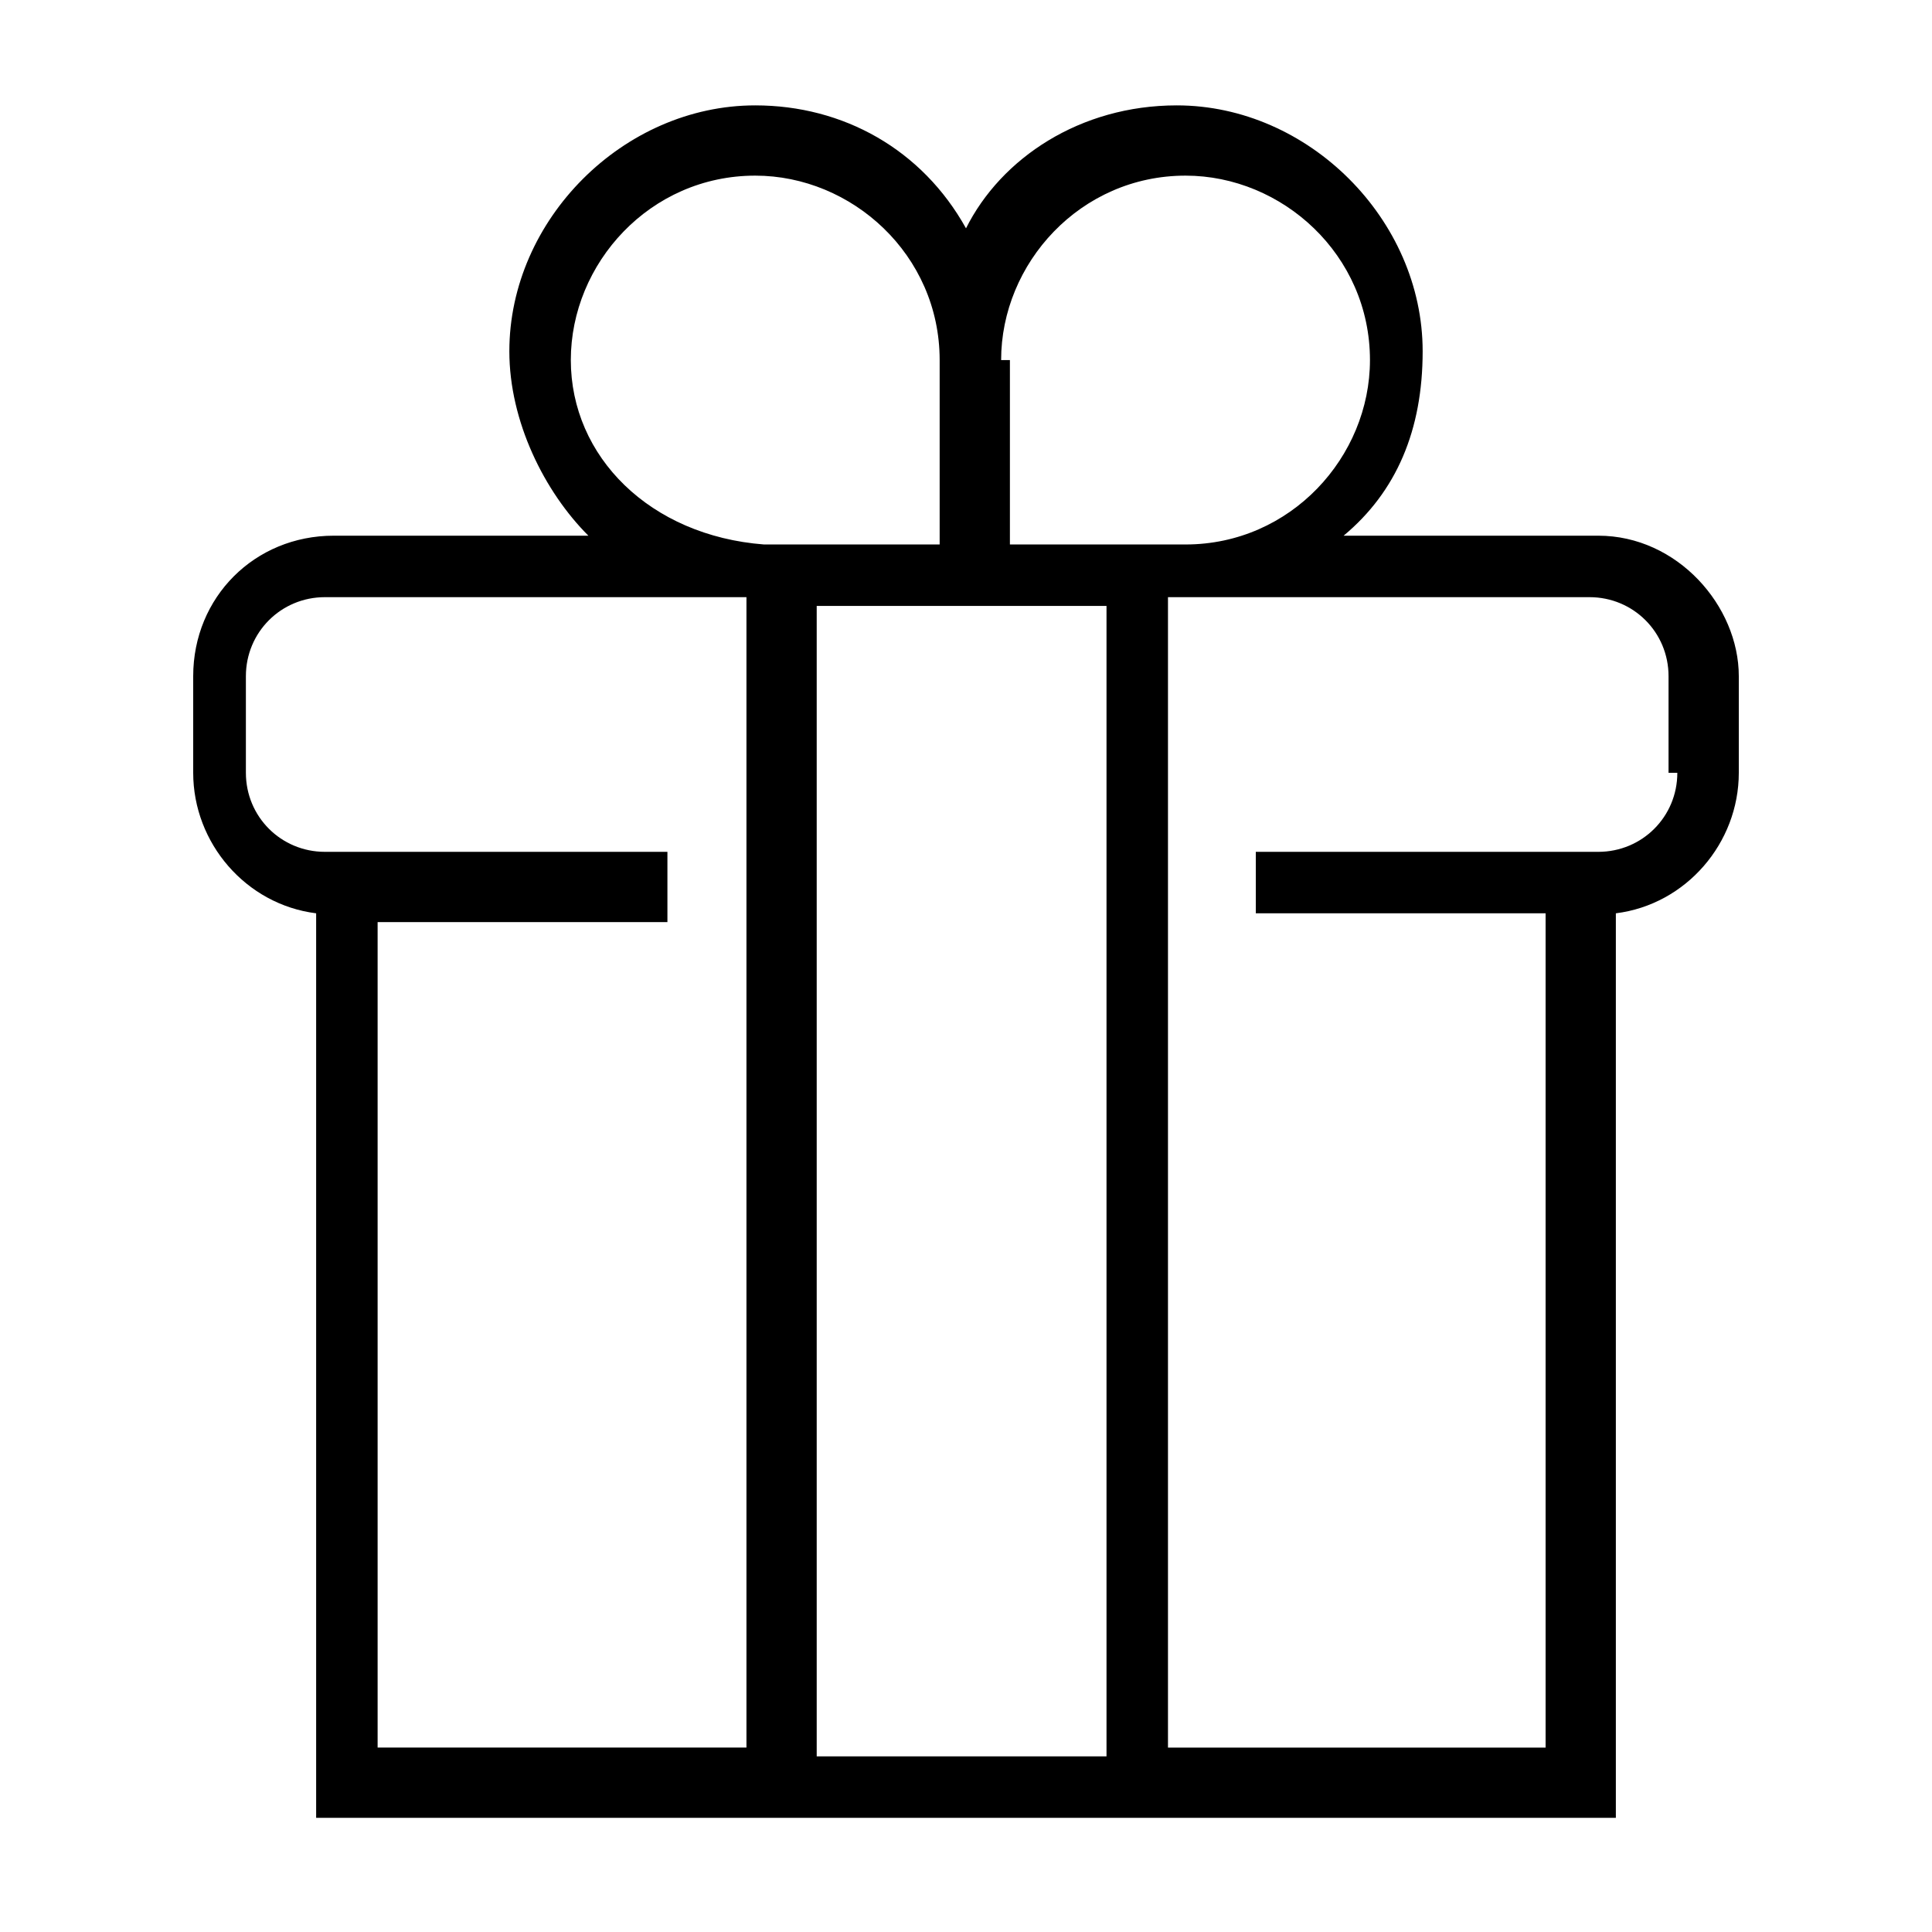
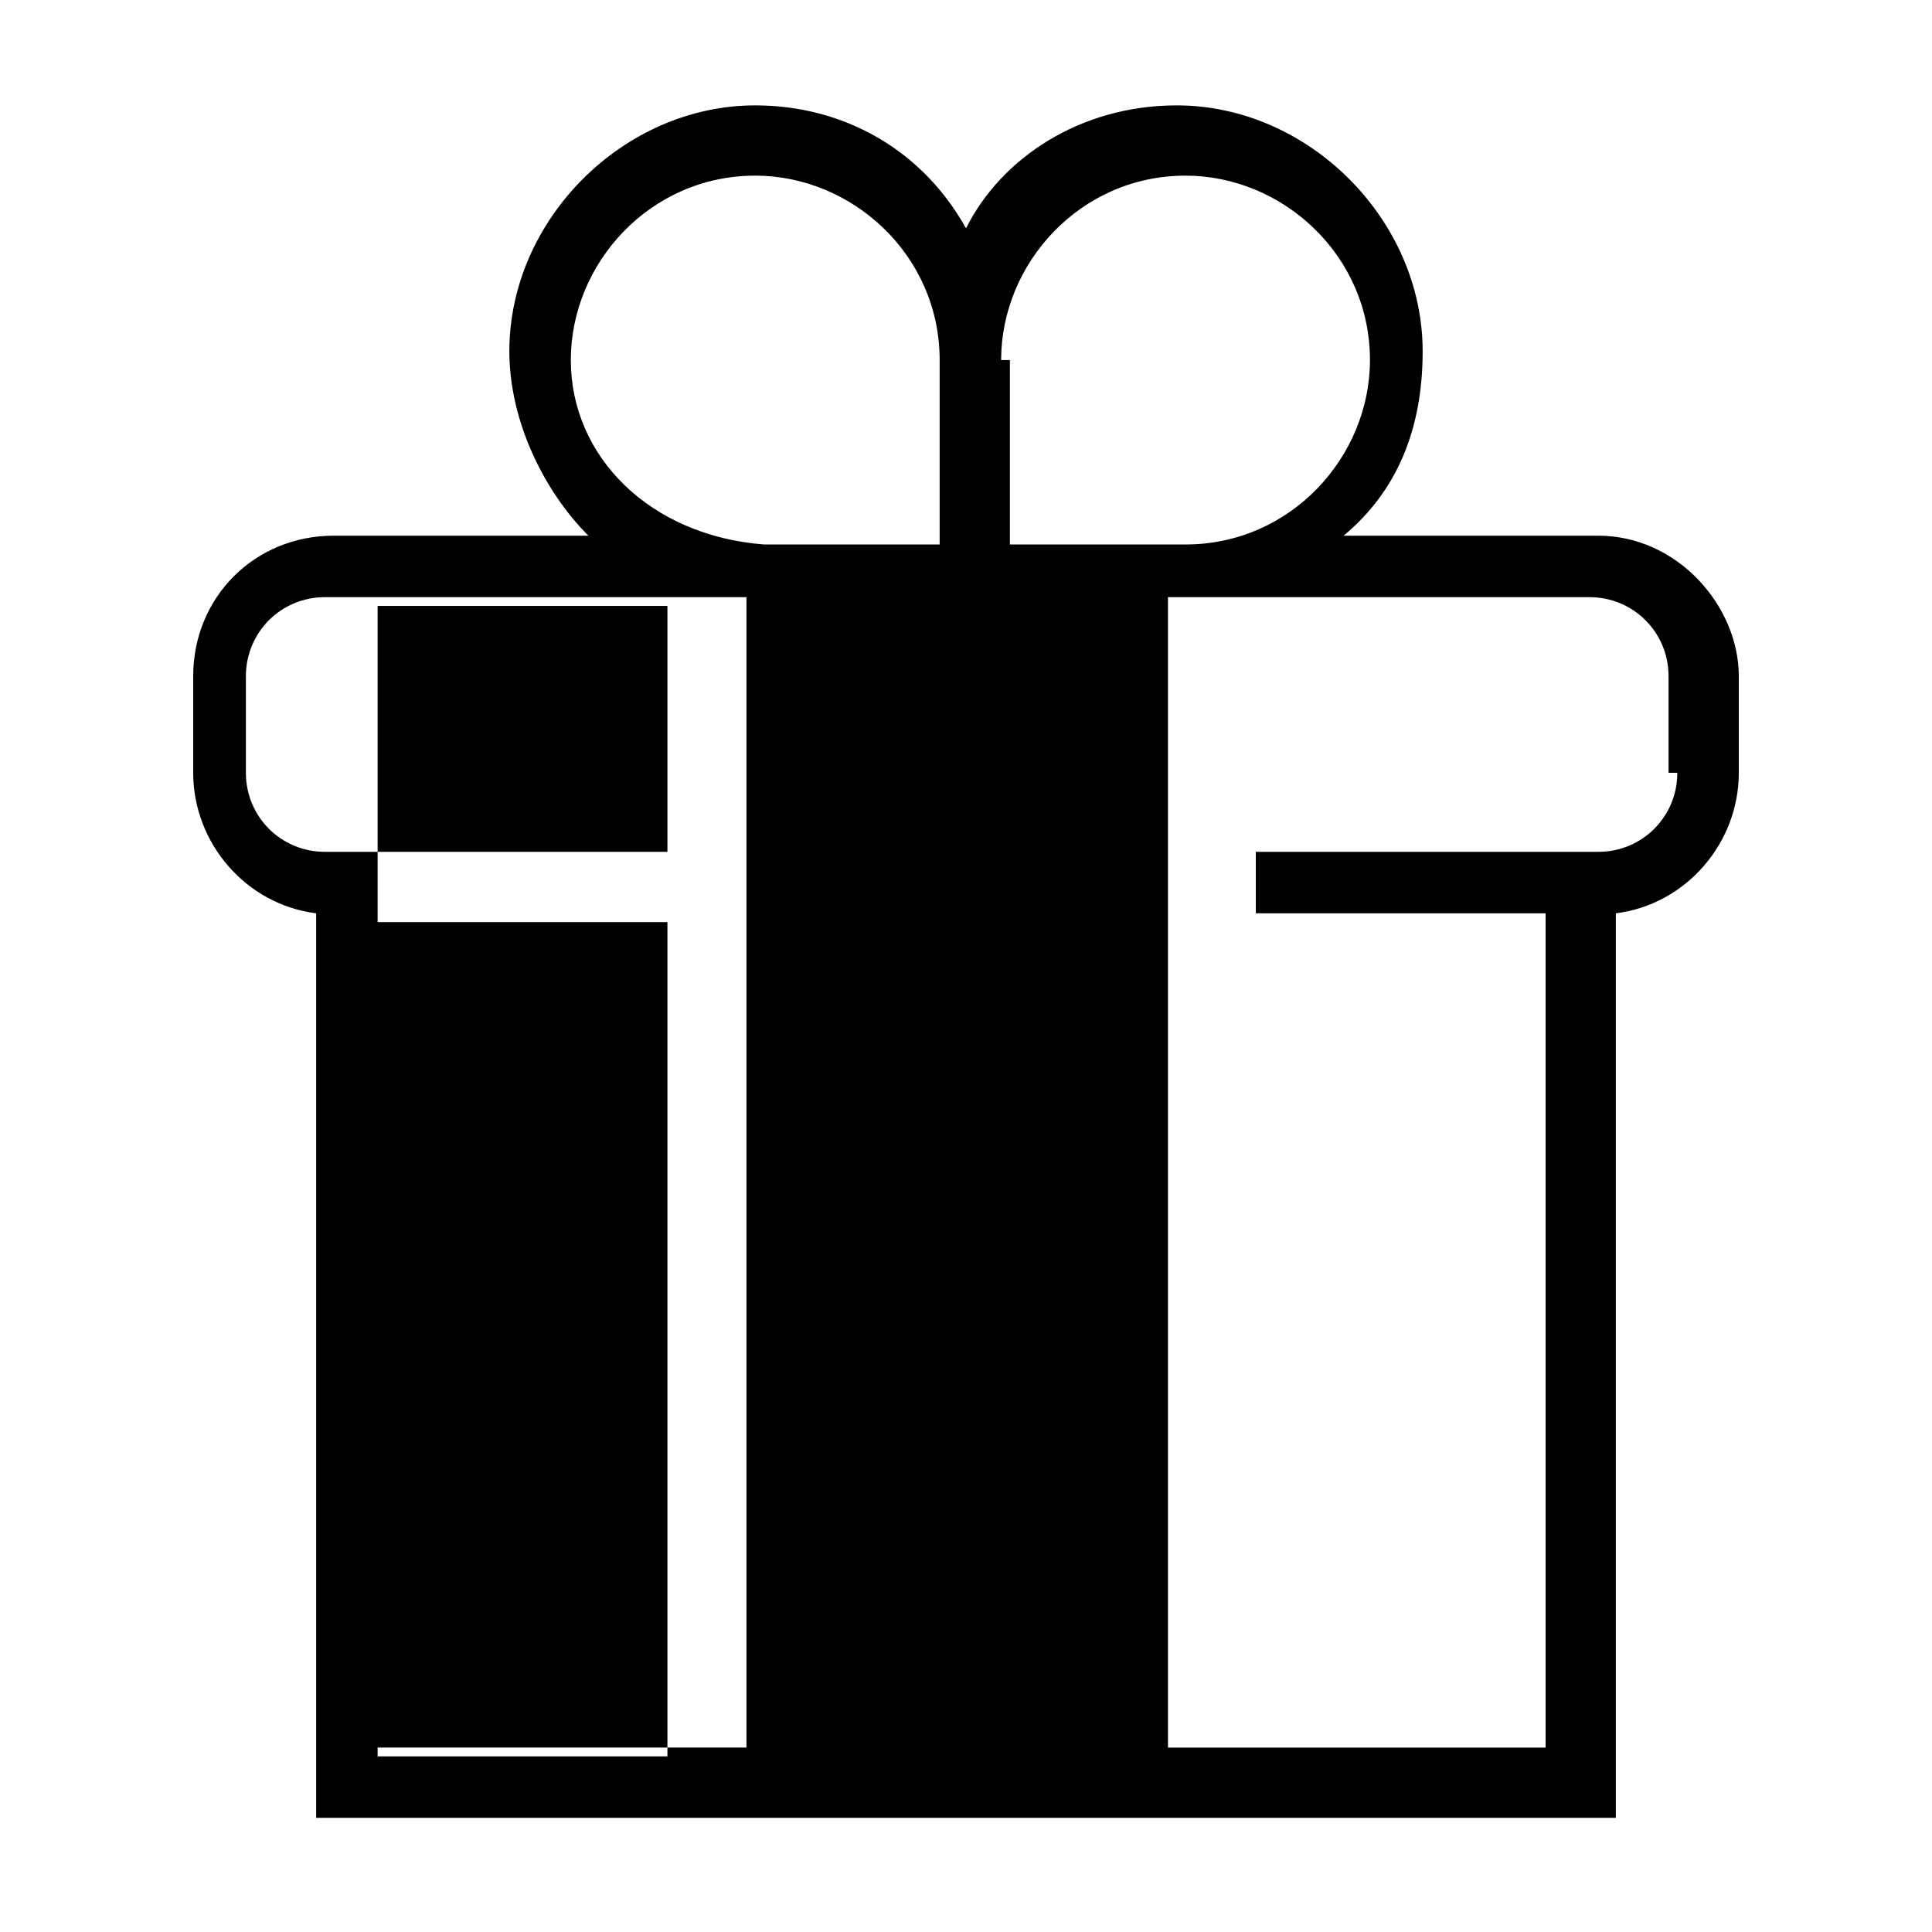
<svg xmlns="http://www.w3.org/2000/svg" version="1.1" id="Слой_1" x="0px" y="0px" viewBox="-546 289.3 22 22" style="enable-background:new -546 289.3 22 22;" xml:space="preserve">
-   <path d="M-527.8,295.4h-2.9c0.6-0.5,0.9-1.2,0.9-2.1c0-1.5-1.3-2.8-2.8-2.8c-1.1,0-2,0.6-2.4,1.4c-0.5-0.9-1.4-1.4-2.4-1.4  c-1.5,0-2.8,1.3-2.8,2.8c0,0.8,0.4,1.6,0.9,2.1h-2.9c-0.9,0-1.6,0.7-1.6,1.6v1.1c0,0.8,0.6,1.5,1.4,1.6V310h5h4.8h5v-10.3  c0.8-0.1,1.4-0.8,1.4-1.6v-1.1C-526.2,296.2-526.9,295.4-527.8,295.4z M-534.6,293.4c0-1.1,0.9-2.1,2.1-2.1c1.1,0,2.1,0.9,2.1,2.1  c0,1.1-0.9,2.1-2.1,2.1h0h-2V293.4z M-539.5,293.4c0-1.1,0.9-2.1,2.1-2.1c1.1,0,2.1,0.9,2.1,2.1v2.1h-2h0  C-538.6,295.4-539.5,294.5-539.5,293.4z M-541.7,309.3v-9.5h3.3V299h-3.9c-0.5,0-0.9-0.4-0.9-0.9v-1.1c0-0.5,0.4-0.9,0.9-0.9h4.8h0  v13.1H-541.7z M-536.7,309.3v-13.1h1.3h0.7h1.3v13.1H-536.7z M-526.9,298.1c0,0.5-0.4,0.9-0.9,0.9h-3.9v0.7h3.3v9.5h-4.3v-13.1h0  h4.8c0.5,0,0.9,0.4,0.9,0.9V298.1z" />
+   <path d="M-527.8,295.4h-2.9c0.6-0.5,0.9-1.2,0.9-2.1c0-1.5-1.3-2.8-2.8-2.8c-1.1,0-2,0.6-2.4,1.4c-0.5-0.9-1.4-1.4-2.4-1.4  c-1.5,0-2.8,1.3-2.8,2.8c0,0.8,0.4,1.6,0.9,2.1h-2.9c-0.9,0-1.6,0.7-1.6,1.6v1.1c0,0.8,0.6,1.5,1.4,1.6V310h5h4.8h5v-10.3  c0.8-0.1,1.4-0.8,1.4-1.6v-1.1C-526.2,296.2-526.9,295.4-527.8,295.4z M-534.6,293.4c0-1.1,0.9-2.1,2.1-2.1c1.1,0,2.1,0.9,2.1,2.1  c0,1.1-0.9,2.1-2.1,2.1h0h-2V293.4z M-539.5,293.4c0-1.1,0.9-2.1,2.1-2.1c1.1,0,2.1,0.9,2.1,2.1v2.1h-2h0  C-538.6,295.4-539.5,294.5-539.5,293.4z M-541.7,309.3v-9.5h3.3V299h-3.9c-0.5,0-0.9-0.4-0.9-0.9v-1.1c0-0.5,0.4-0.9,0.9-0.9h4.8h0  v13.1H-541.7z v-13.1h1.3h0.7h1.3v13.1H-536.7z M-526.9,298.1c0,0.5-0.4,0.9-0.9,0.9h-3.9v0.7h3.3v9.5h-4.3v-13.1h0  h4.8c0.5,0,0.9,0.4,0.9,0.9V298.1z" />
</svg>